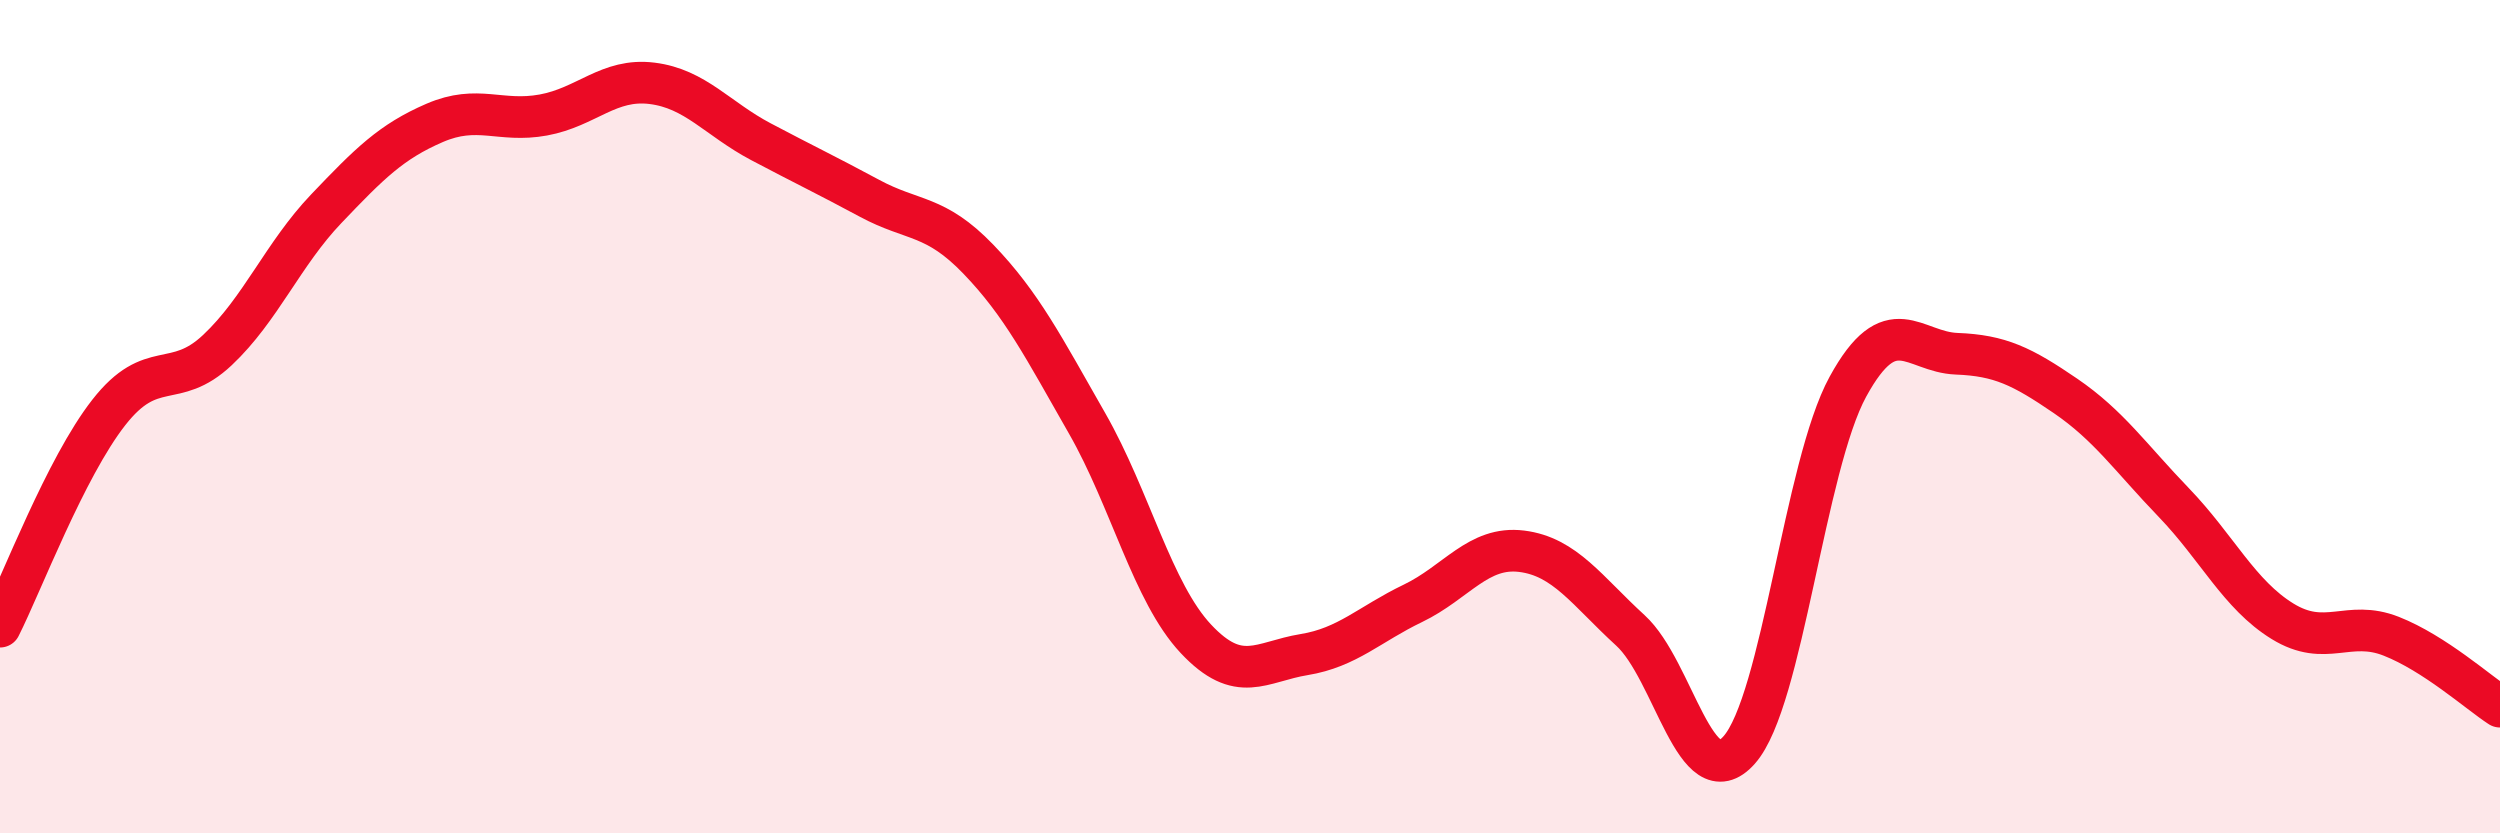
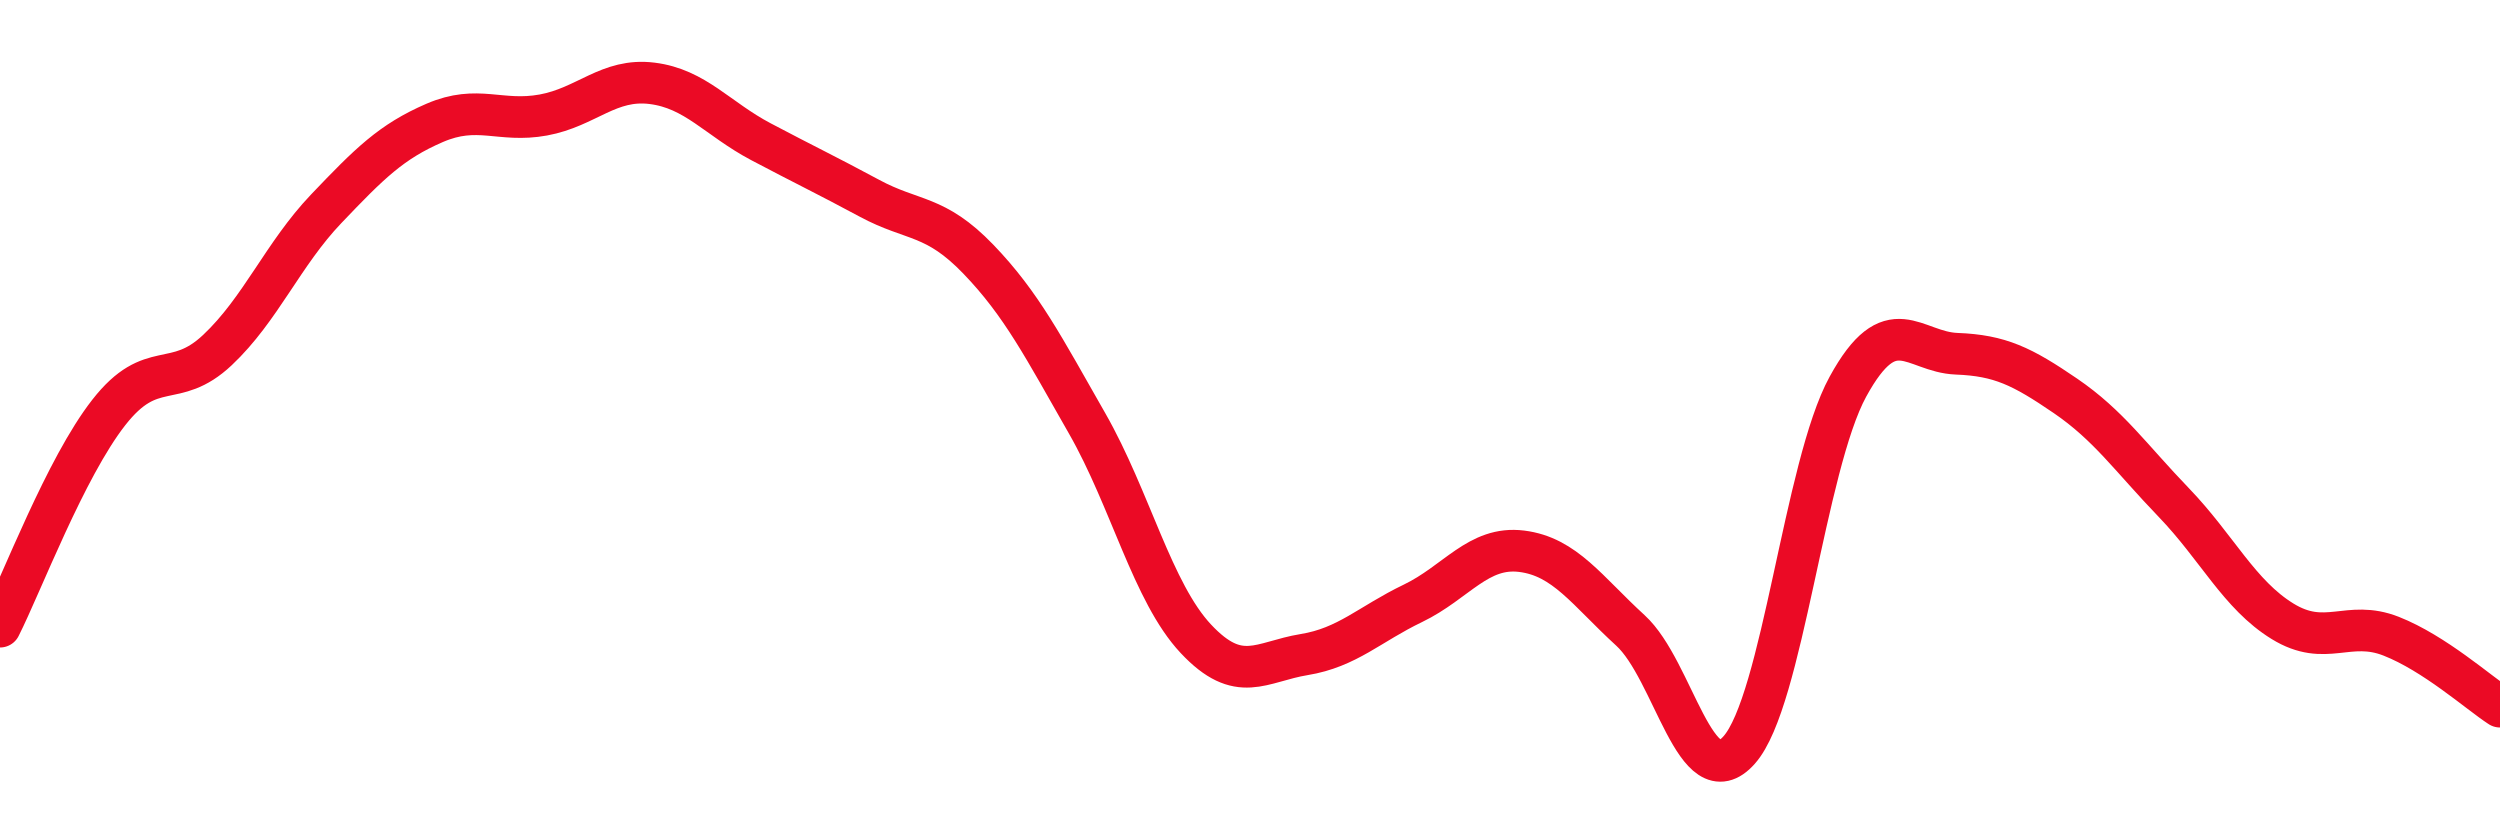
<svg xmlns="http://www.w3.org/2000/svg" width="60" height="20" viewBox="0 0 60 20">
-   <path d="M 0,15.04 C 0.52,14.01 1.57,11.23 2.61,9.9 C 3.65,8.57 4.18,9.38 5.22,8.4 C 6.26,7.42 6.79,6.1 7.83,5.01 C 8.87,3.92 9.39,3.4 10.43,2.95 C 11.47,2.5 12,2.95 13.04,2.76 C 14.08,2.57 14.61,1.87 15.65,2 C 16.69,2.13 17.22,2.85 18.26,3.4 C 19.3,3.95 19.83,4.2 20.87,4.76 C 21.91,5.32 22.44,5.14 23.48,6.22 C 24.52,7.3 25.05,8.34 26.09,10.16 C 27.13,11.98 27.66,14.22 28.7,15.33 C 29.74,16.44 30.26,15.88 31.3,15.71 C 32.34,15.54 32.87,14.98 33.91,14.48 C 34.95,13.98 35.48,13.1 36.52,13.23 C 37.56,13.36 38.09,14.18 39.13,15.13 C 40.17,16.08 40.7,19.17 41.74,18 C 42.78,16.83 43.31,11.18 44.35,9.28 C 45.39,7.38 45.92,8.45 46.96,8.49 C 48,8.53 48.53,8.79 49.57,9.5 C 50.61,10.21 51.13,10.98 52.17,12.06 C 53.21,13.14 53.74,14.27 54.78,14.91 C 55.82,15.55 56.35,14.86 57.39,15.27 C 58.43,15.68 59.48,16.62 60,16.96L60 20L0 20Z" fill="#EB0A25" opacity="0.1" stroke-linecap="round" stroke-linejoin="round" />
  <path d="M 0,15.04 C 0.52,14.01 1.57,11.23 2.61,9.9 C 3.65,8.57 4.18,9.38 5.22,8.4 C 6.26,7.42 6.79,6.1 7.83,5.01 C 8.87,3.92 9.39,3.4 10.43,2.95 C 11.47,2.5 12,2.95 13.04,2.76 C 14.08,2.57 14.61,1.87 15.65,2 C 16.69,2.13 17.22,2.85 18.26,3.4 C 19.3,3.95 19.83,4.2 20.87,4.76 C 21.91,5.32 22.44,5.14 23.48,6.22 C 24.52,7.3 25.05,8.34 26.09,10.16 C 27.13,11.98 27.66,14.22 28.7,15.33 C 29.74,16.44 30.26,15.88 31.3,15.71 C 32.34,15.54 32.87,14.98 33.91,14.48 C 34.95,13.98 35.48,13.1 36.52,13.23 C 37.56,13.36 38.09,14.18 39.13,15.13 C 40.17,16.08 40.7,19.17 41.74,18 C 42.78,16.83 43.31,11.18 44.35,9.28 C 45.39,7.38 45.92,8.45 46.96,8.49 C 48,8.53 48.53,8.79 49.57,9.5 C 50.61,10.21 51.13,10.98 52.17,12.06 C 53.21,13.14 53.74,14.27 54.78,14.91 C 55.82,15.55 56.35,14.86 57.39,15.27 C 58.43,15.68 59.48,16.62 60,16.96" stroke="#EB0A25" stroke-width="1" fill="none" stroke-linecap="round" stroke-linejoin="round" />
</svg>